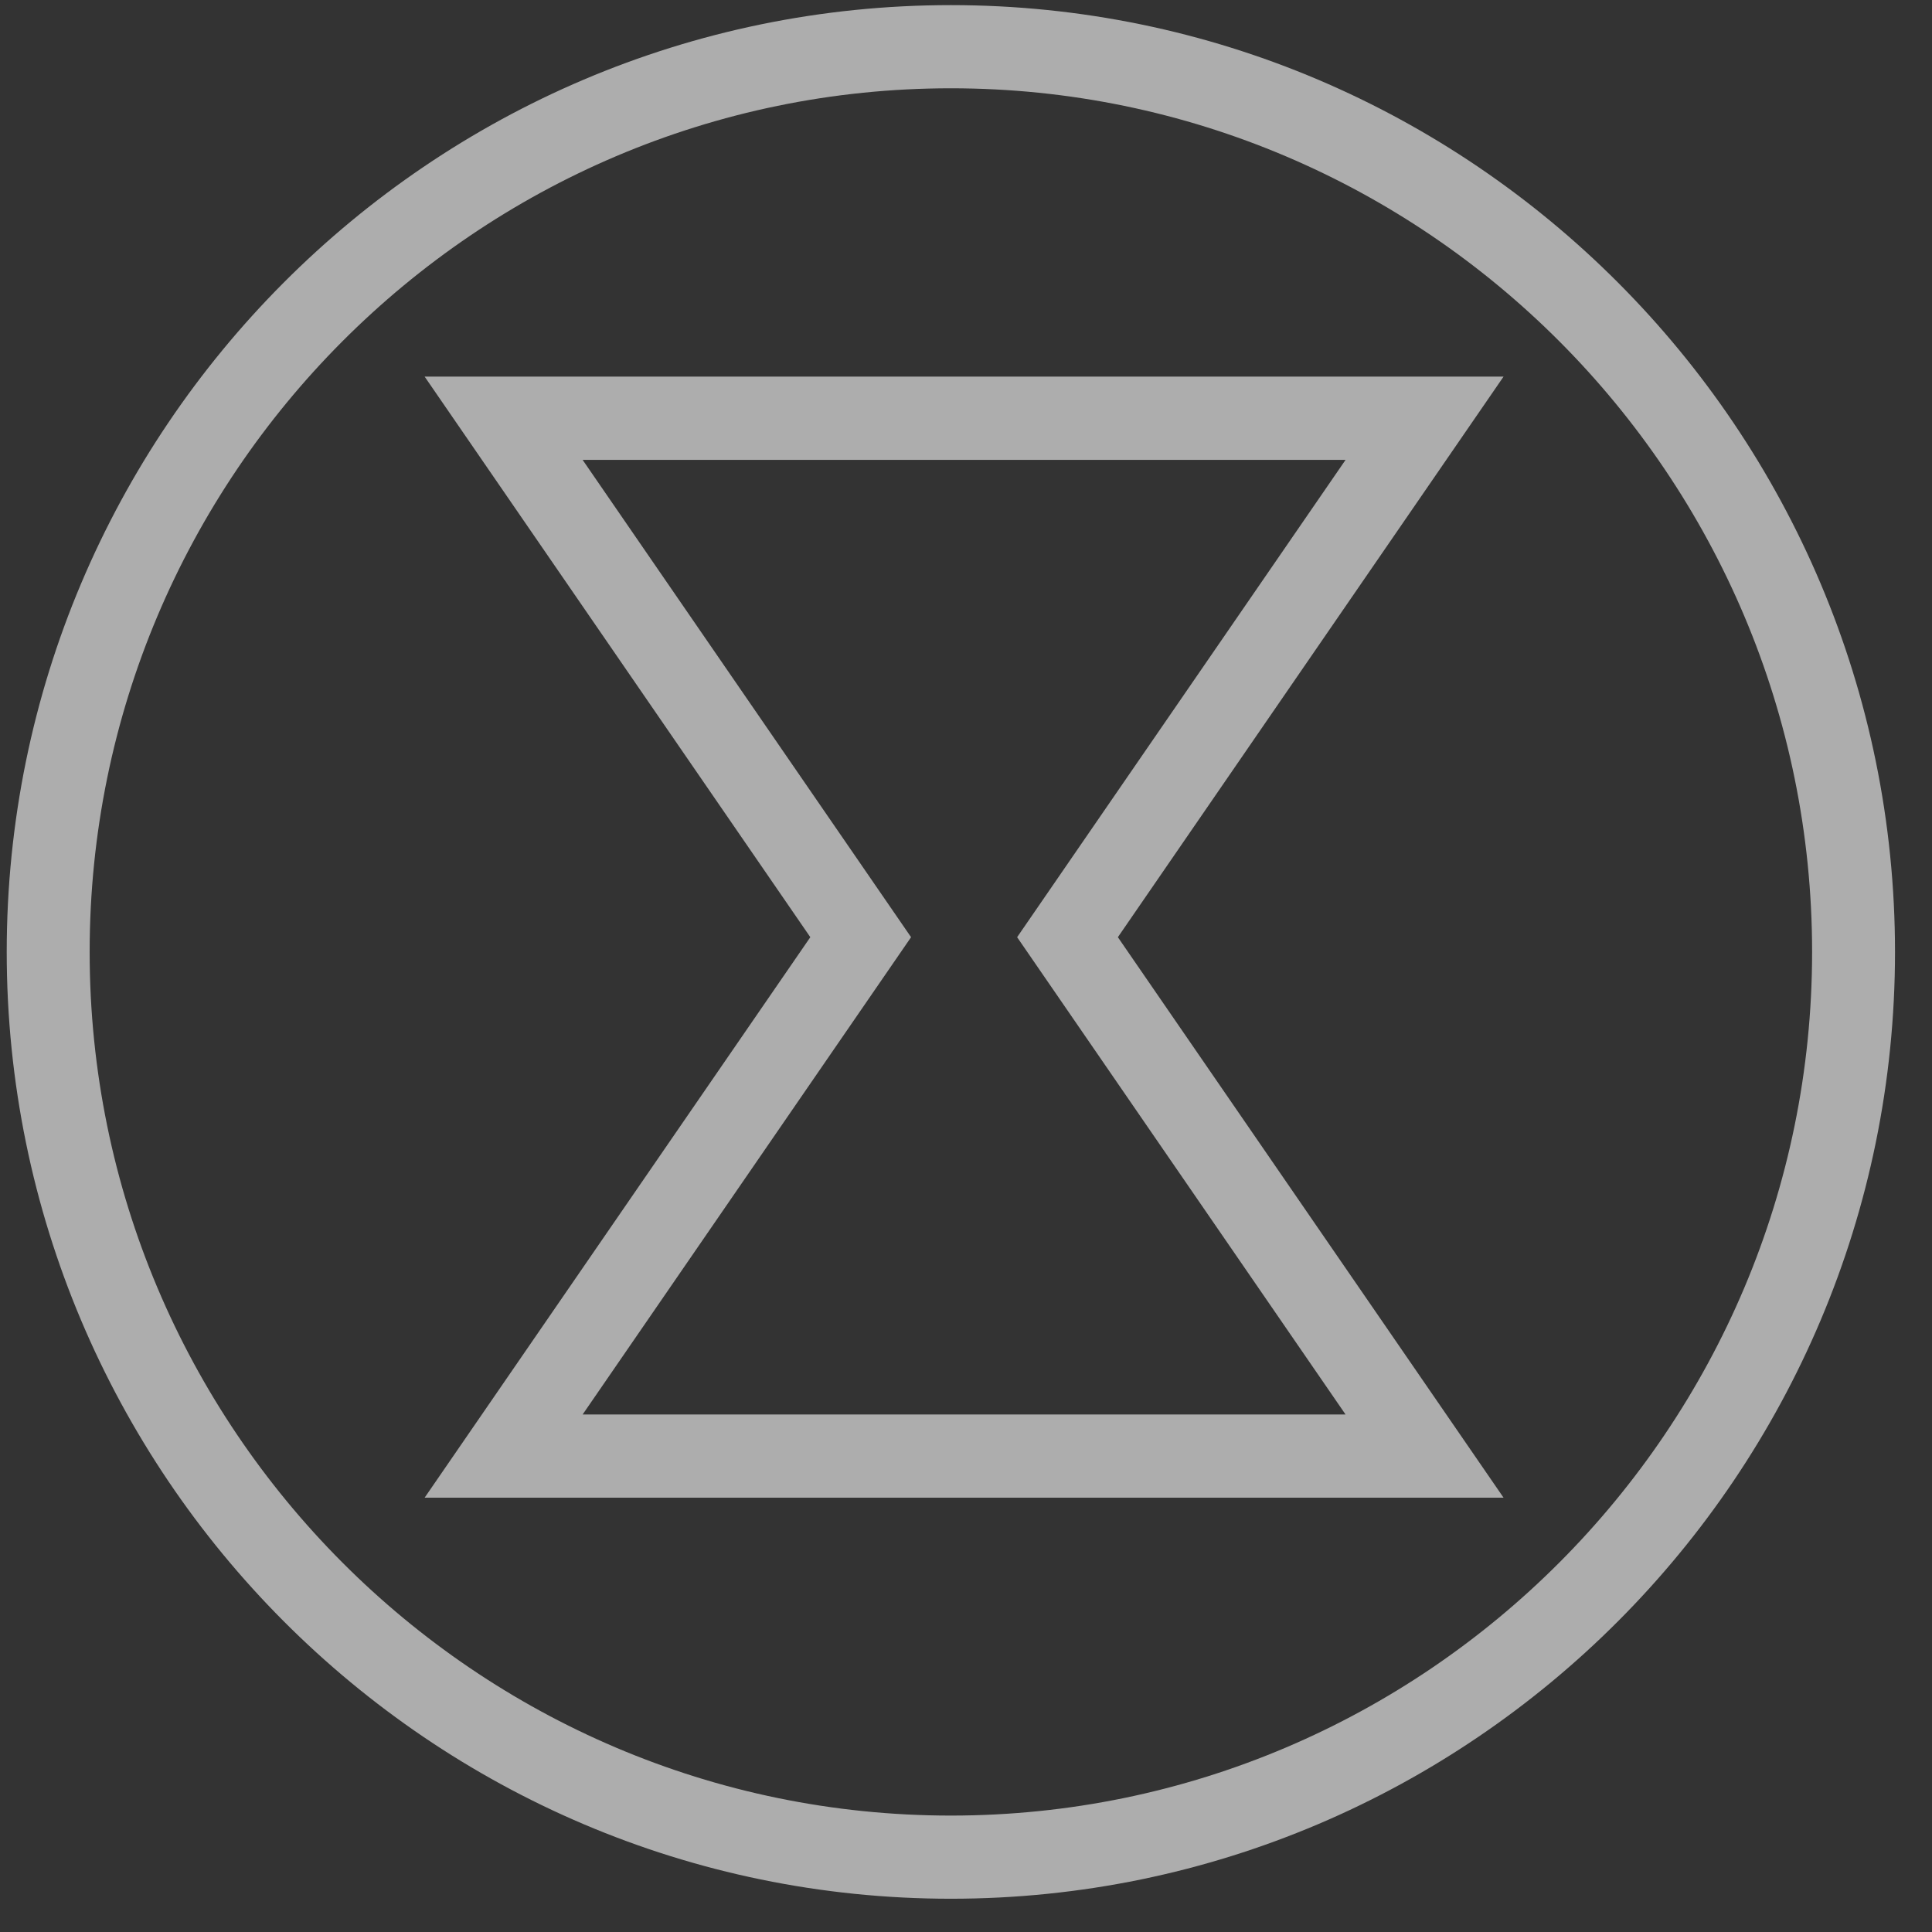
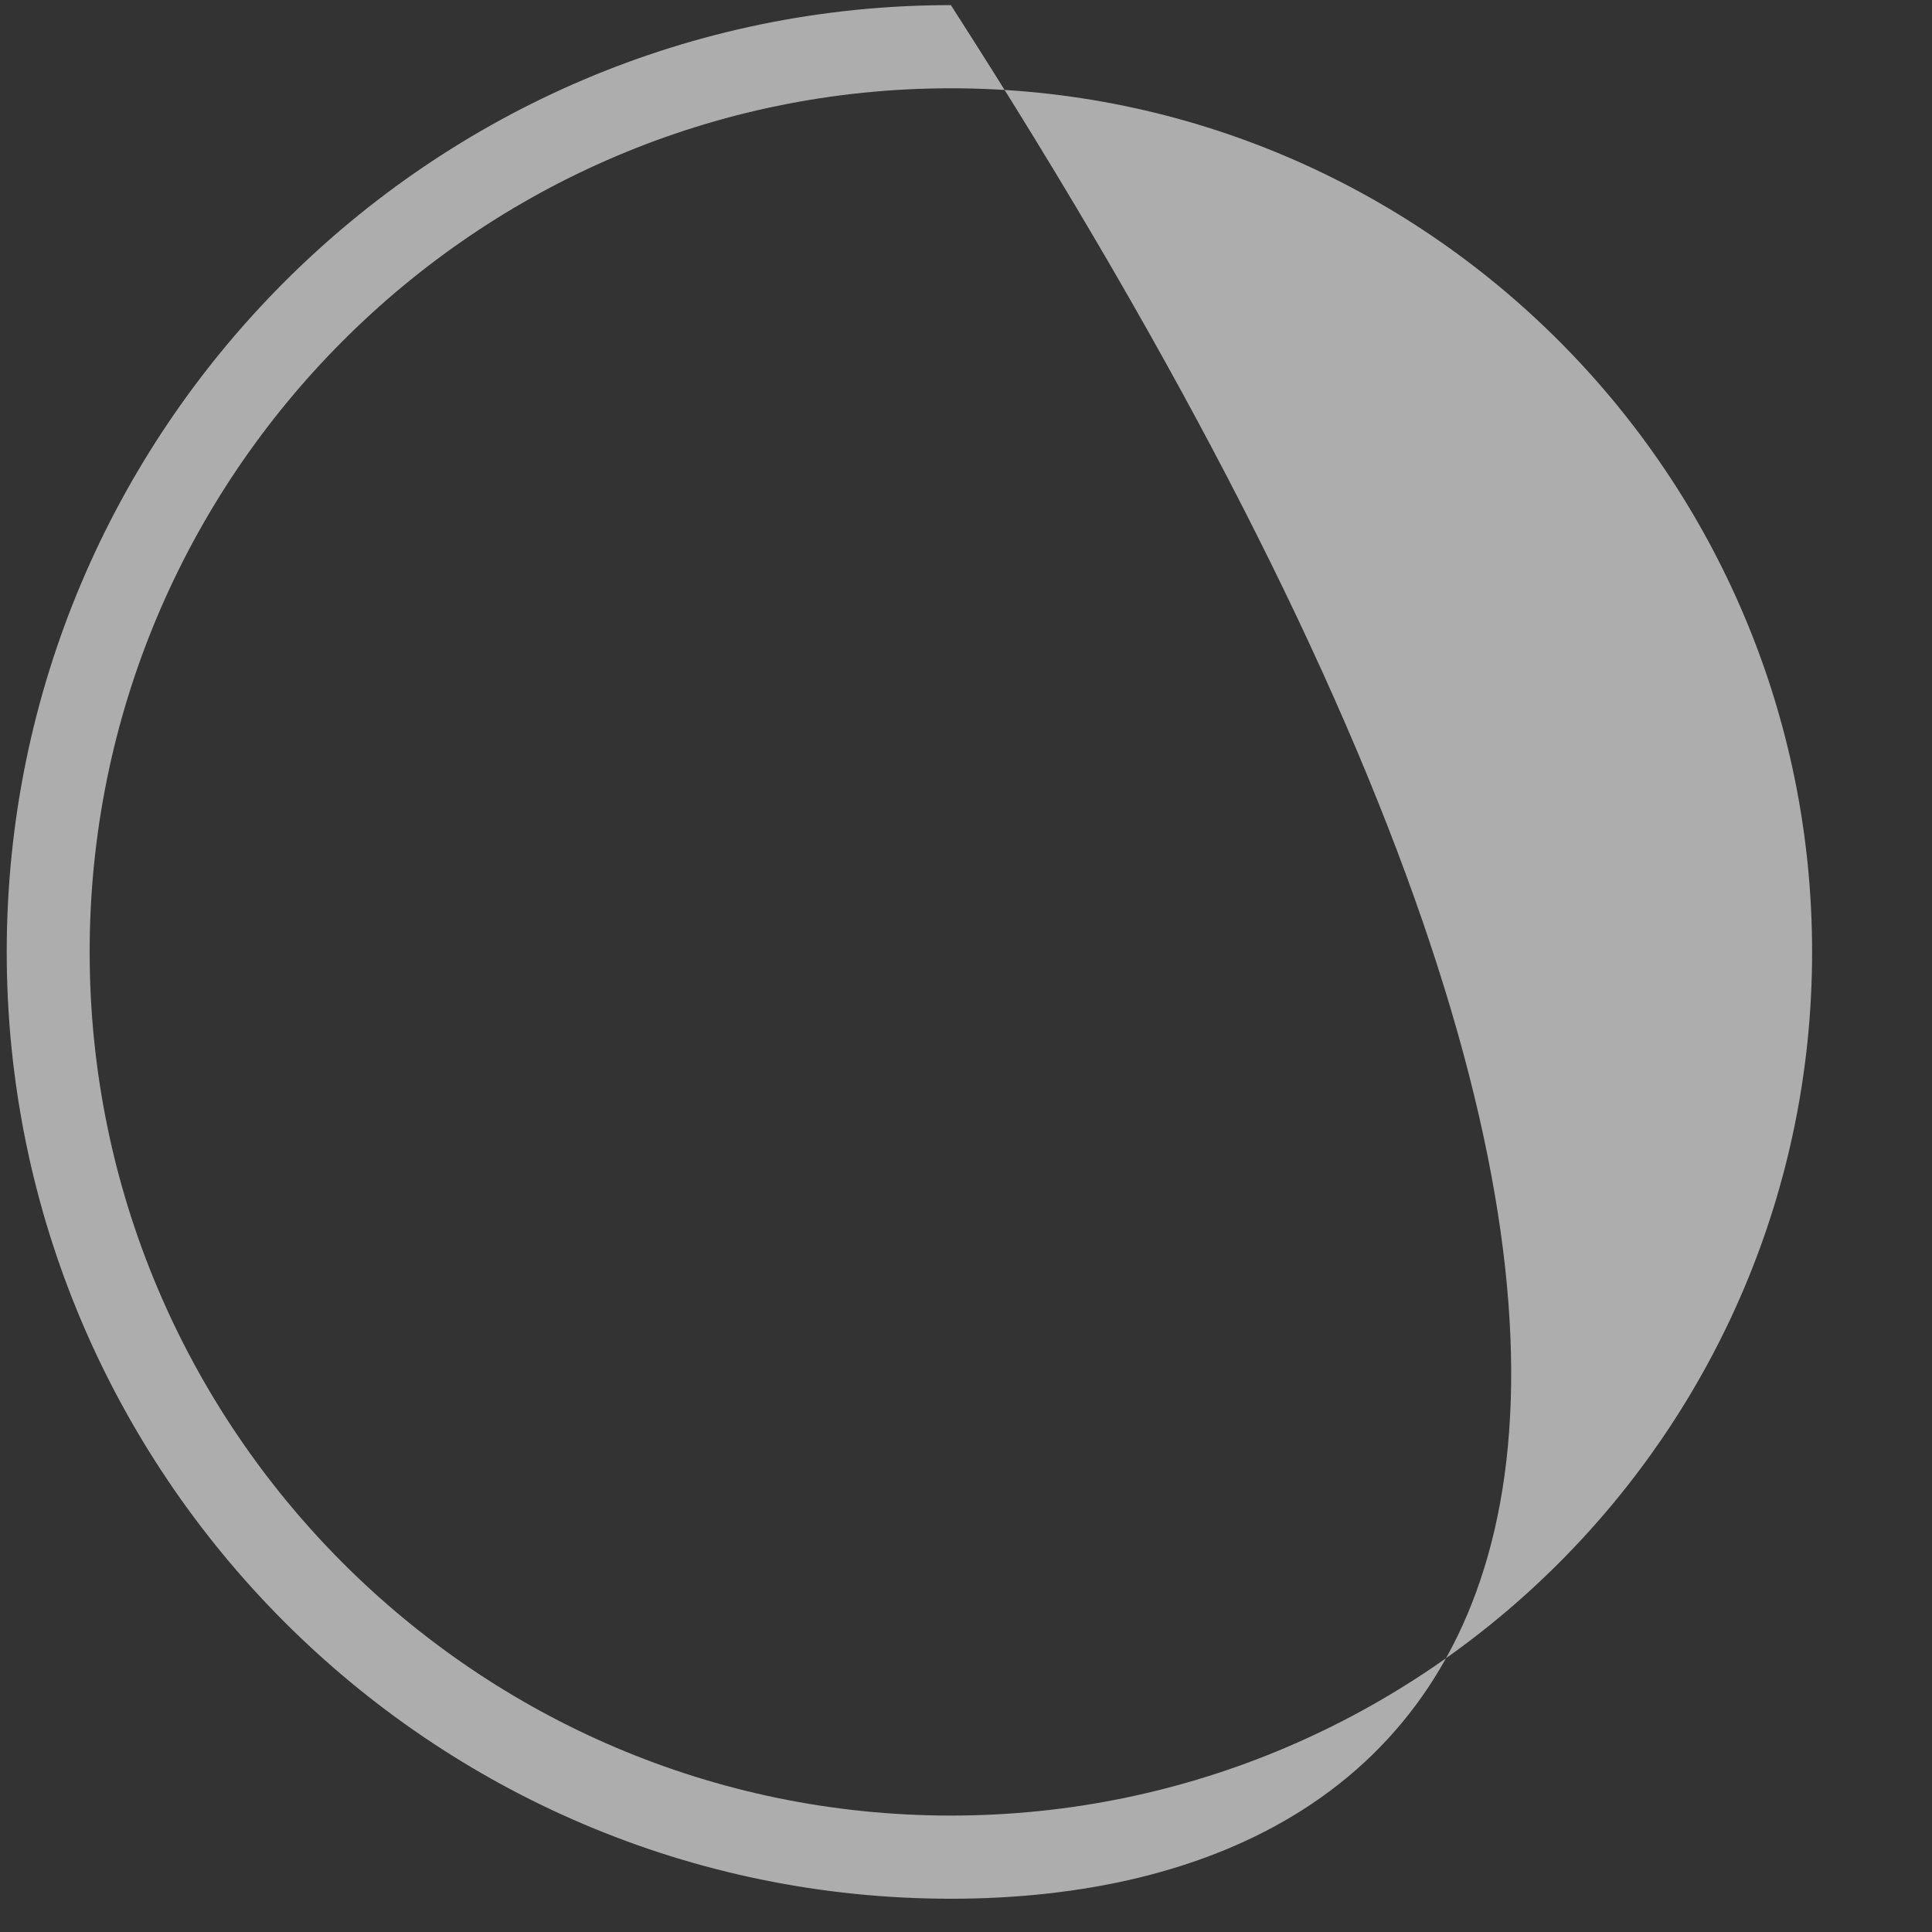
<svg xmlns="http://www.w3.org/2000/svg" width="69px" height="69px" viewBox="0 0 69 69" version="1.1">
  <rect x="0" y="0" width="69" height="69" fill="#333333" stroke="none" />
  <title>D5CD330B-6C8D-412C-942F-A2D3A0C50FE7</title>
  <g id="Desktop-v2" stroke="none" stroke-width="1" fill="none" fill-rule="evenodd" opacity="0.6">
    <g id="marketing_Moment_page" transform="translate(-975, -7511)" fill="#FFFFFF">
      <g id="May_icon_2" transform="translate(975.24, 7511.183)">
-         <path d="M33.72,2.97 C16.76,2.97 2.962,16.807 2.962,33.815 C2.962,50.822 16.76,64.659 33.72,64.659 C50.679,64.659 64.478,50.822 64.478,33.815 C64.478,16.807 50.679,2.97 33.72,2.97 M33.72,67.629 C15.126,67.629 -1.62714286e-12,52.46 -1.62714286e-12,33.815 C-1.62714286e-12,15.169 15.126,-3.69482223e-13 33.72,-3.69482223e-13 C52.313,-3.69482223e-13 67.439,15.169 67.439,33.815 C67.439,52.46 52.313,67.629 33.72,67.629" id="Fill-4" />
-         <path d="M20.568,50.335 L47.816,50.335 L36.086,33.288 L47.816,16.241 L20.568,16.241 L32.298,33.288 L20.568,50.335 Z M53.458,53.305 L14.926,53.305 L28.7,33.288 L14.926,13.268 L53.458,13.268 L39.684,33.288 L53.458,53.305 Z" id="Fill-6" />
+         <path d="M33.72,2.97 C16.76,2.97 2.962,16.807 2.962,33.815 C2.962,50.822 16.76,64.659 33.72,64.659 C50.679,64.659 64.478,50.822 64.478,33.815 C64.478,16.807 50.679,2.97 33.72,2.97 M33.72,67.629 C15.126,67.629 -1.62714286e-12,52.46 -1.62714286e-12,33.815 C-1.62714286e-12,15.169 15.126,-3.69482223e-13 33.72,-3.69482223e-13 C67.439,52.46 52.313,67.629 33.72,67.629" id="Fill-4" />
      </g>
    </g>
  </g>
</svg>